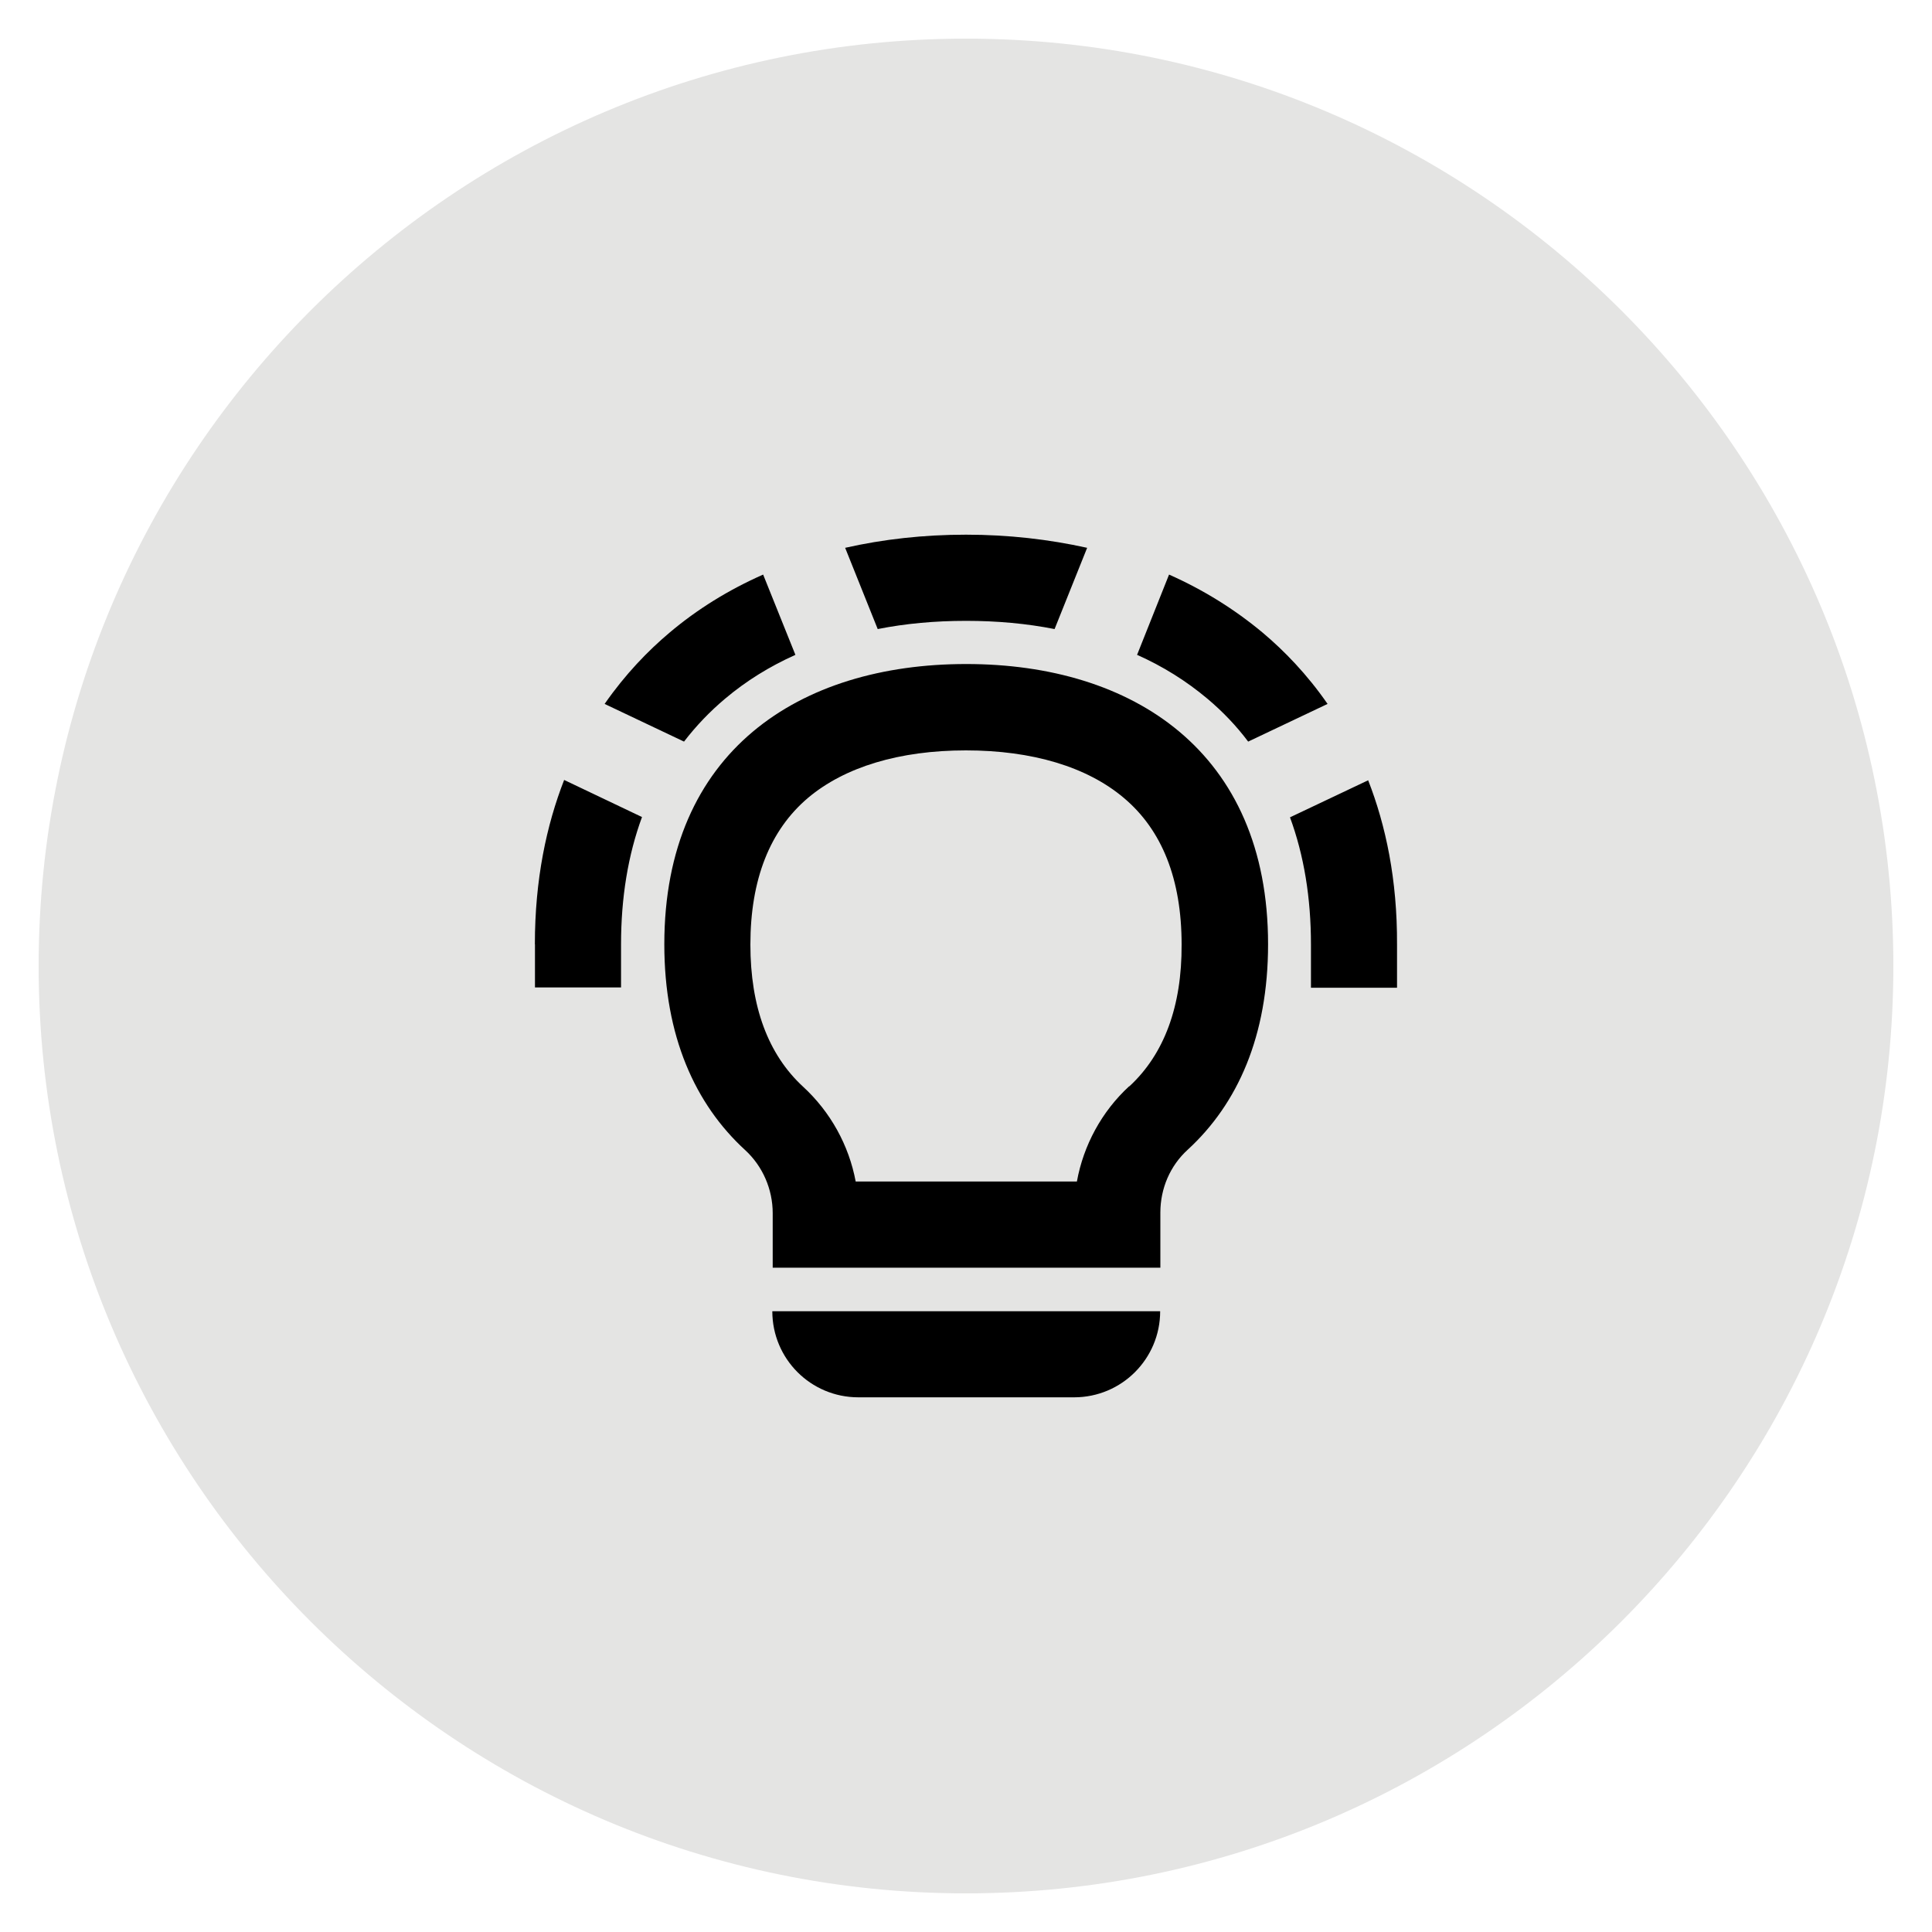
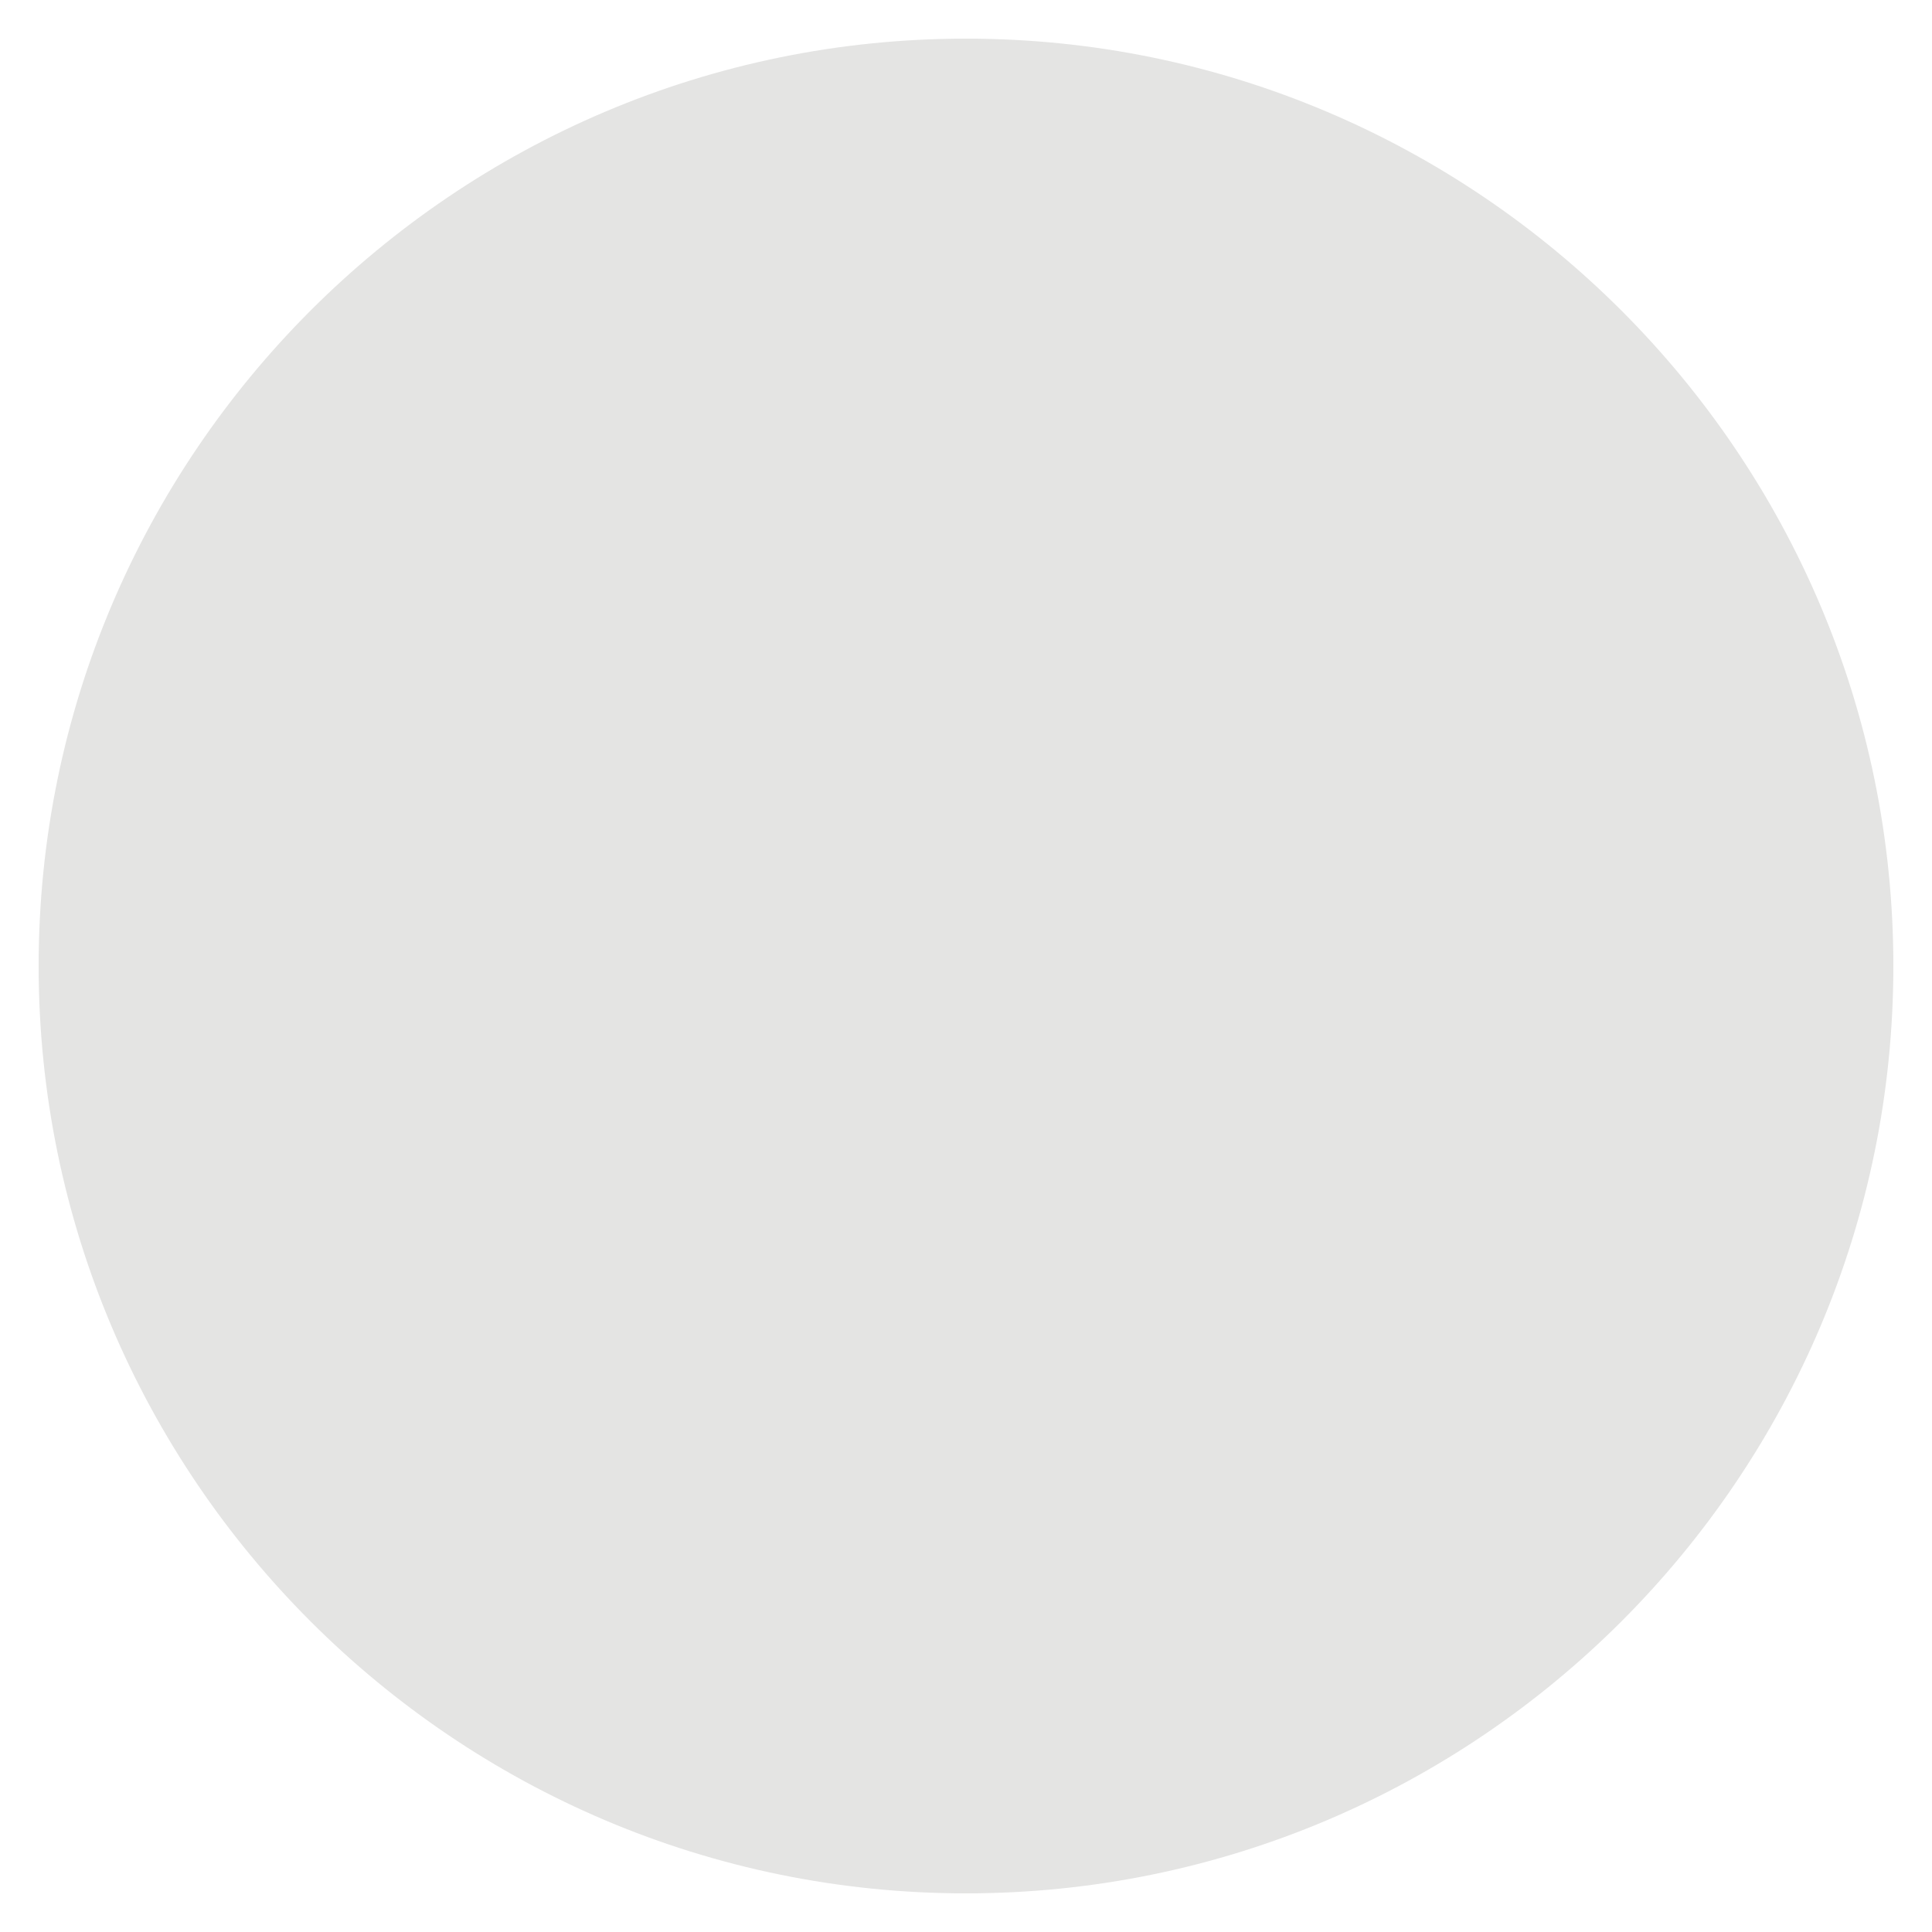
<svg xmlns="http://www.w3.org/2000/svg" id="Ebene_1" version="1.1" viewBox="0 0 200 200">
  <defs>
    <style>
      .st0 {
        fill: none;
      }

      .st1 {
        fill: #e4e4e3;
      }

      .st2 {
        clip-path: url(#clippath);
      }
    </style>
    <clipPath id="clippath">
      <rect class="st0" height="200" width="200" x="0" />
    </clipPath>
  </defs>
  <g class="st2">
    <path class="st1" d="M100,196c52.93,0,96-43.07,96-96S152.94,4,100,4,4,47.07,4,100s43.07,96,96,96h0Z" />
  </g>
-   <path d="M100.01,64.27c3.21,0,6.27.28,9.16.85l3.37-8.41c-3.97-.88-8.15-1.36-12.54-1.36s-8.57.47-12.51,1.36l3.37,8.41c2.87-.57,5.92-.85,9.14-.85M141.64,80.77l-8.1,3.84c1.45,3.94,2.17,8.34,2.17,13.17v4.47h8.91v-4.47c.03-6.74-1.17-12.35-2.99-17.01M129.21,76.77l8.22-3.9c-2.14-3.09-4.5-5.51-6.71-7.37-2.9-2.42-6.14-4.44-9.7-6.02l-3.31,8.31c2.68,1.19,5.1,2.71,7.28,4.54,1.57,1.32,2.99,2.8,4.22,4.44M55.38,97.75v4.47h8.91v-4.47c0-4.82.72-9.23,2.17-13.17l-8.06-3.84c-1.83,4.69-3.03,10.3-3.03,17.01M75.06,72.33c2.17-1.83,4.6-3.34,7.28-4.54l-3.34-8.31c-3.56,1.57-6.83,3.59-9.7,6.02-2.21,1.86-4.56,4.28-6.71,7.37l8.22,3.9c1.26-1.64,2.68-3.12,4.25-4.44M88.86,144.65h22.33c4.94,0,8.91-4,8.91-8.91h-40.15c0,4.92,3.97,8.91,8.91,8.91M100.01,68.74c-17.23,0-31.24,9.01-31.24,29.01,0,9.51,3.18,16.54,8.35,21.29,1.83,1.67,2.87,4.07,2.87,6.55v5.64h40.13v-5.7c0-2.49,1-4.85,2.84-6.52,5.17-4.75,8.31-11.78,8.31-21.26,0-19.96-14.02-29.01-31.24-29.01M116.89,112.45c-2.84,2.61-4.73,6.11-5.41,9.86h-22.9c-.7-3.75-2.61-7.21-5.45-9.82-3.62-3.34-5.45-8.29-5.45-14.71,0-6.74,2.02-11.84,5.96-15.18,3.81-3.21,9.48-4.92,16.35-4.92s12.54,1.7,16.35,4.92c3.97,3.34,5.98,8.44,5.98,15.18.03,6.39-1.8,11.34-5.41,14.68" />
</svg>